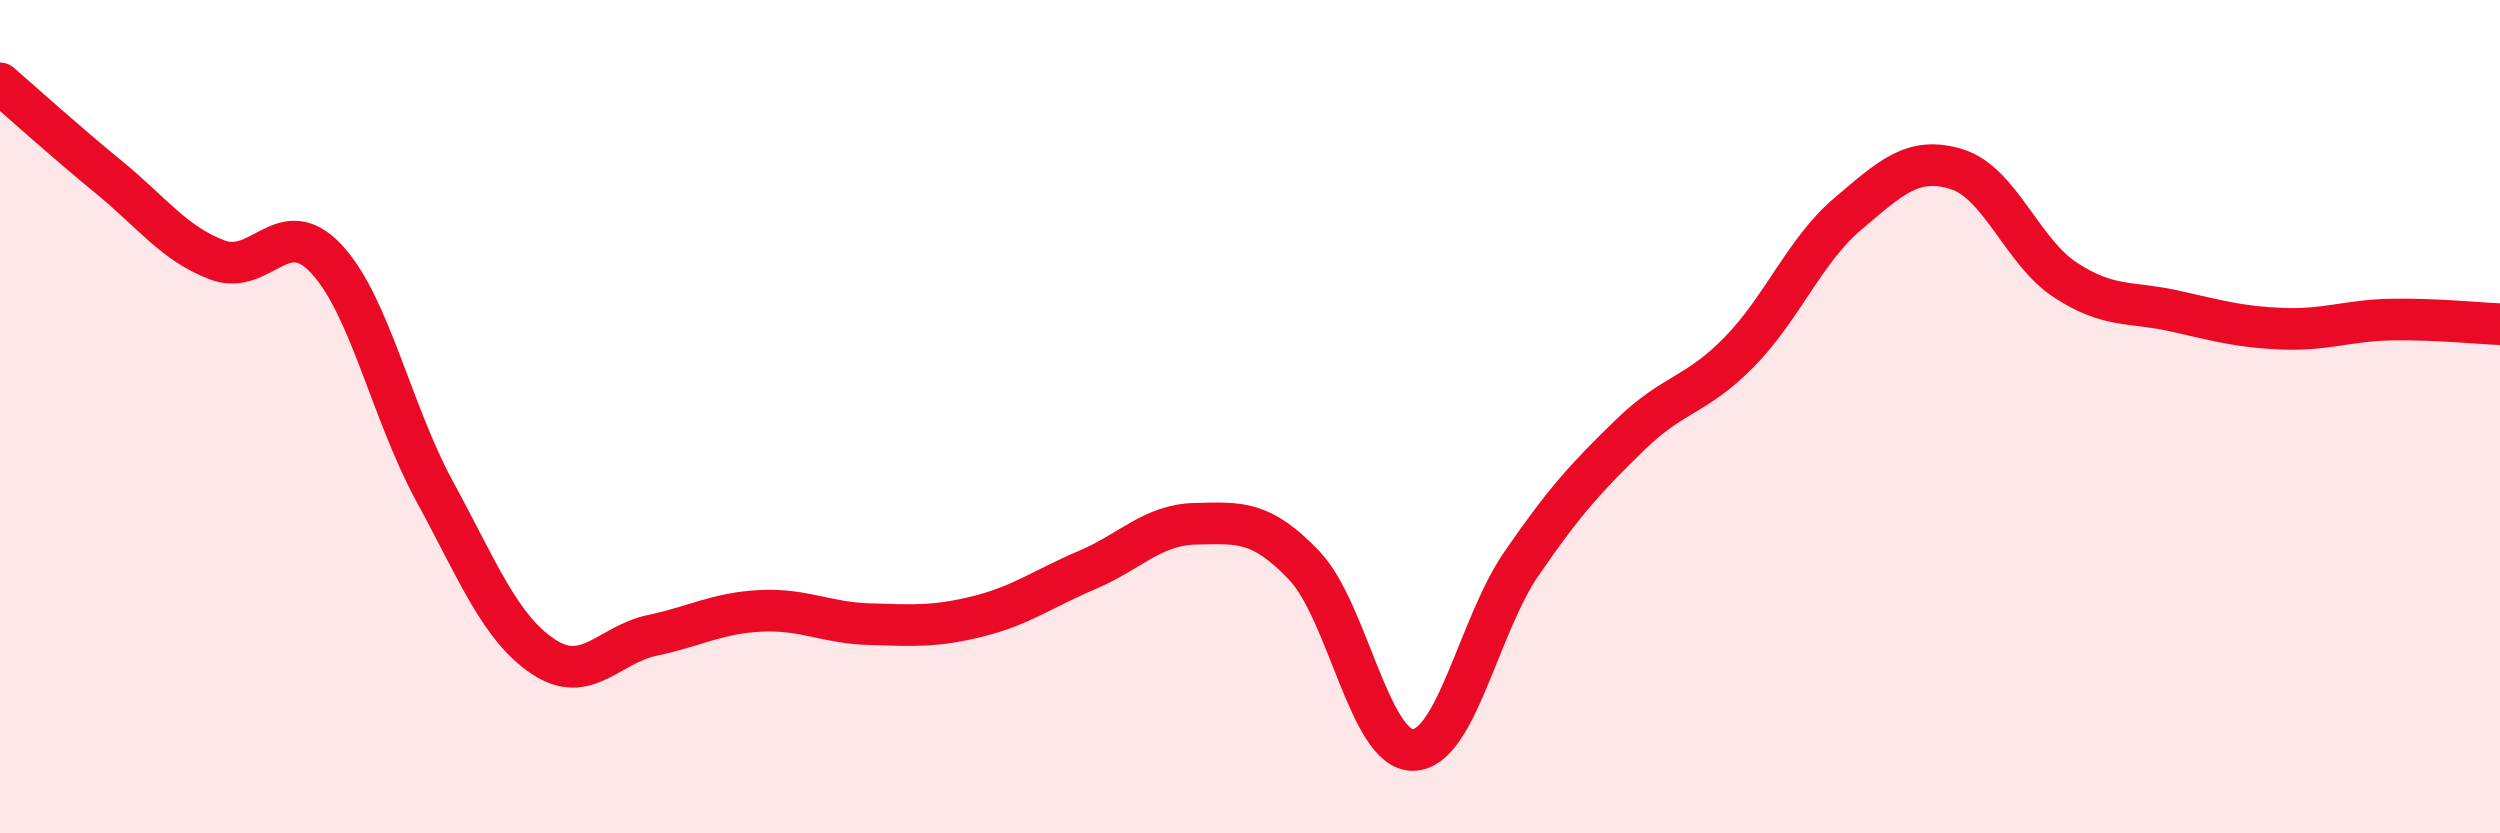
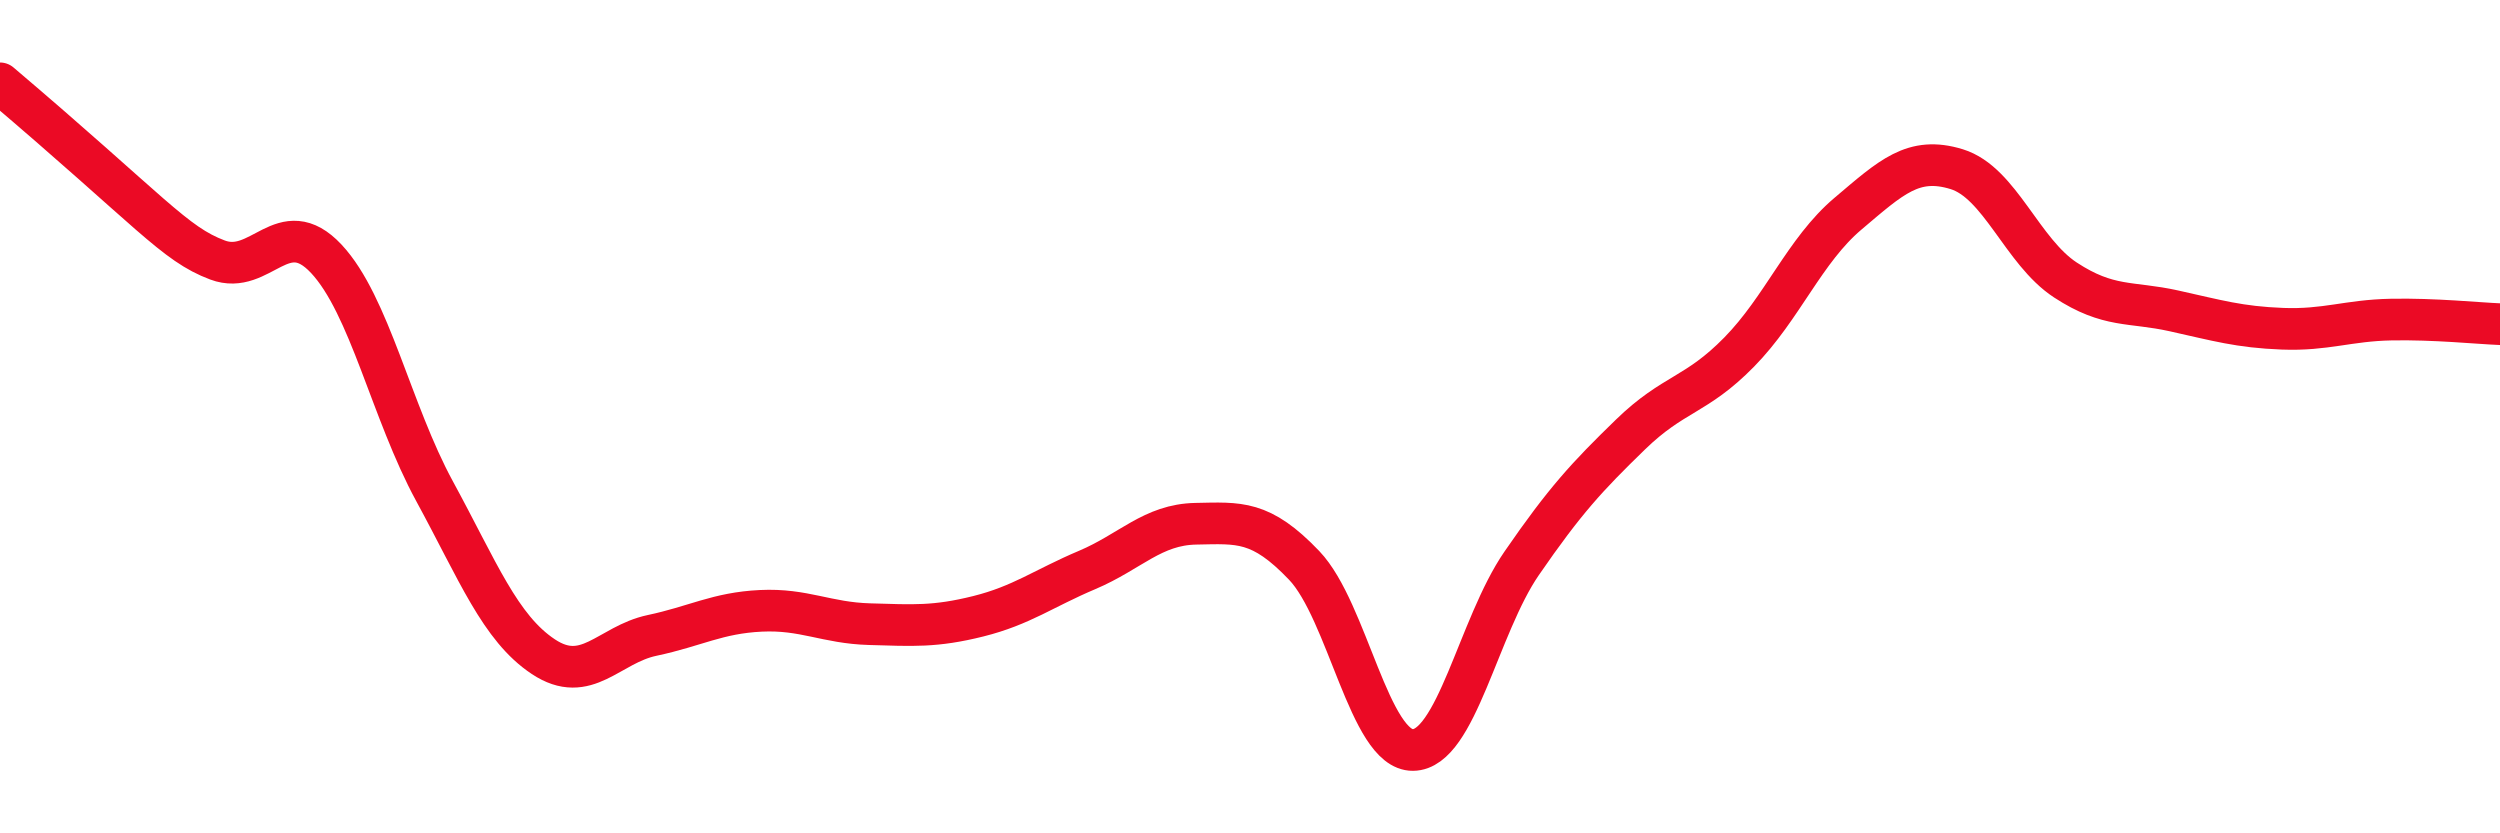
<svg xmlns="http://www.w3.org/2000/svg" width="60" height="20" viewBox="0 0 60 20">
-   <path d="M 0,2 C 0.52,2.45 1.57,3.4 2.61,4.25 C 3.65,5.1 4.18,5.85 5.22,6.24 C 6.26,6.63 6.79,5.1 7.83,6.21 C 8.87,7.32 9.39,9.88 10.43,11.79 C 11.47,13.7 12,15.07 13.04,15.76 C 14.08,16.45 14.61,15.47 15.65,15.25 C 16.69,15.03 17.22,14.71 18.26,14.66 C 19.3,14.61 19.83,14.95 20.87,14.98 C 21.91,15.01 22.44,15.05 23.48,14.79 C 24.52,14.53 25.05,14.12 26.09,13.68 C 27.13,13.24 27.66,12.59 28.7,12.57 C 29.74,12.55 30.26,12.48 31.3,13.57 C 32.34,14.66 32.87,18.01 33.91,18 C 34.95,17.99 35.48,15.03 36.52,13.52 C 37.56,12.01 38.09,11.44 39.13,10.43 C 40.17,9.42 40.7,9.51 41.74,8.45 C 42.78,7.39 43.31,6.01 44.35,5.13 C 45.39,4.25 45.92,3.74 46.96,4.06 C 48,4.38 48.53,6.04 49.57,6.72 C 50.61,7.4 51.13,7.23 52.17,7.46 C 53.21,7.69 53.74,7.85 54.78,7.89 C 55.82,7.93 56.35,7.69 57.39,7.67 C 58.43,7.65 59.48,7.76 60,7.78L60 20L0 20Z" fill="#EB0A25" opacity="0.1" stroke-linecap="round" stroke-linejoin="round" />
-   <path d="M 0,2 C 0.52,2.45 1.57,3.4 2.61,4.25 C 3.65,5.1 4.18,5.85 5.22,6.24 C 6.26,6.63 6.79,5.1 7.83,6.21 C 8.87,7.32 9.39,9.88 10.43,11.79 C 11.47,13.7 12,15.07 13.04,15.76 C 14.08,16.45 14.61,15.47 15.65,15.25 C 16.69,15.03 17.22,14.71 18.26,14.66 C 19.3,14.61 19.83,14.95 20.87,14.98 C 21.91,15.01 22.44,15.05 23.48,14.79 C 24.52,14.53 25.05,14.12 26.09,13.68 C 27.13,13.24 27.66,12.59 28.7,12.57 C 29.74,12.55 30.26,12.48 31.3,13.57 C 32.34,14.66 32.87,18.01 33.91,18 C 34.95,17.99 35.48,15.03 36.52,13.52 C 37.56,12.01 38.09,11.44 39.13,10.43 C 40.17,9.42 40.7,9.51 41.74,8.45 C 42.78,7.39 43.31,6.01 44.35,5.13 C 45.39,4.25 45.92,3.74 46.96,4.06 C 48,4.38 48.53,6.04 49.57,6.72 C 50.61,7.4 51.13,7.23 52.17,7.46 C 53.21,7.69 53.74,7.85 54.78,7.89 C 55.82,7.93 56.35,7.69 57.39,7.67 C 58.43,7.65 59.48,7.76 60,7.78" stroke="#EB0A25" stroke-width="1" fill="none" stroke-linecap="round" stroke-linejoin="round" />
+   <path d="M 0,2 C 3.65,5.1 4.18,5.85 5.22,6.24 C 6.26,6.63 6.79,5.1 7.83,6.21 C 8.87,7.32 9.39,9.88 10.43,11.79 C 11.47,13.7 12,15.07 13.04,15.76 C 14.08,16.45 14.61,15.47 15.65,15.25 C 16.69,15.03 17.22,14.71 18.26,14.66 C 19.3,14.61 19.83,14.95 20.87,14.98 C 21.91,15.01 22.44,15.05 23.48,14.79 C 24.52,14.53 25.05,14.12 26.09,13.68 C 27.13,13.24 27.66,12.59 28.7,12.57 C 29.74,12.55 30.26,12.48 31.3,13.57 C 32.34,14.66 32.87,18.01 33.91,18 C 34.95,17.99 35.48,15.03 36.52,13.52 C 37.56,12.01 38.09,11.44 39.13,10.43 C 40.17,9.42 40.7,9.51 41.74,8.45 C 42.78,7.39 43.31,6.01 44.35,5.13 C 45.39,4.25 45.92,3.74 46.96,4.06 C 48,4.38 48.53,6.04 49.57,6.72 C 50.61,7.4 51.13,7.23 52.17,7.46 C 53.21,7.69 53.74,7.85 54.78,7.89 C 55.82,7.93 56.35,7.69 57.39,7.67 C 58.43,7.65 59.48,7.76 60,7.78" stroke="#EB0A25" stroke-width="1" fill="none" stroke-linecap="round" stroke-linejoin="round" />
</svg>